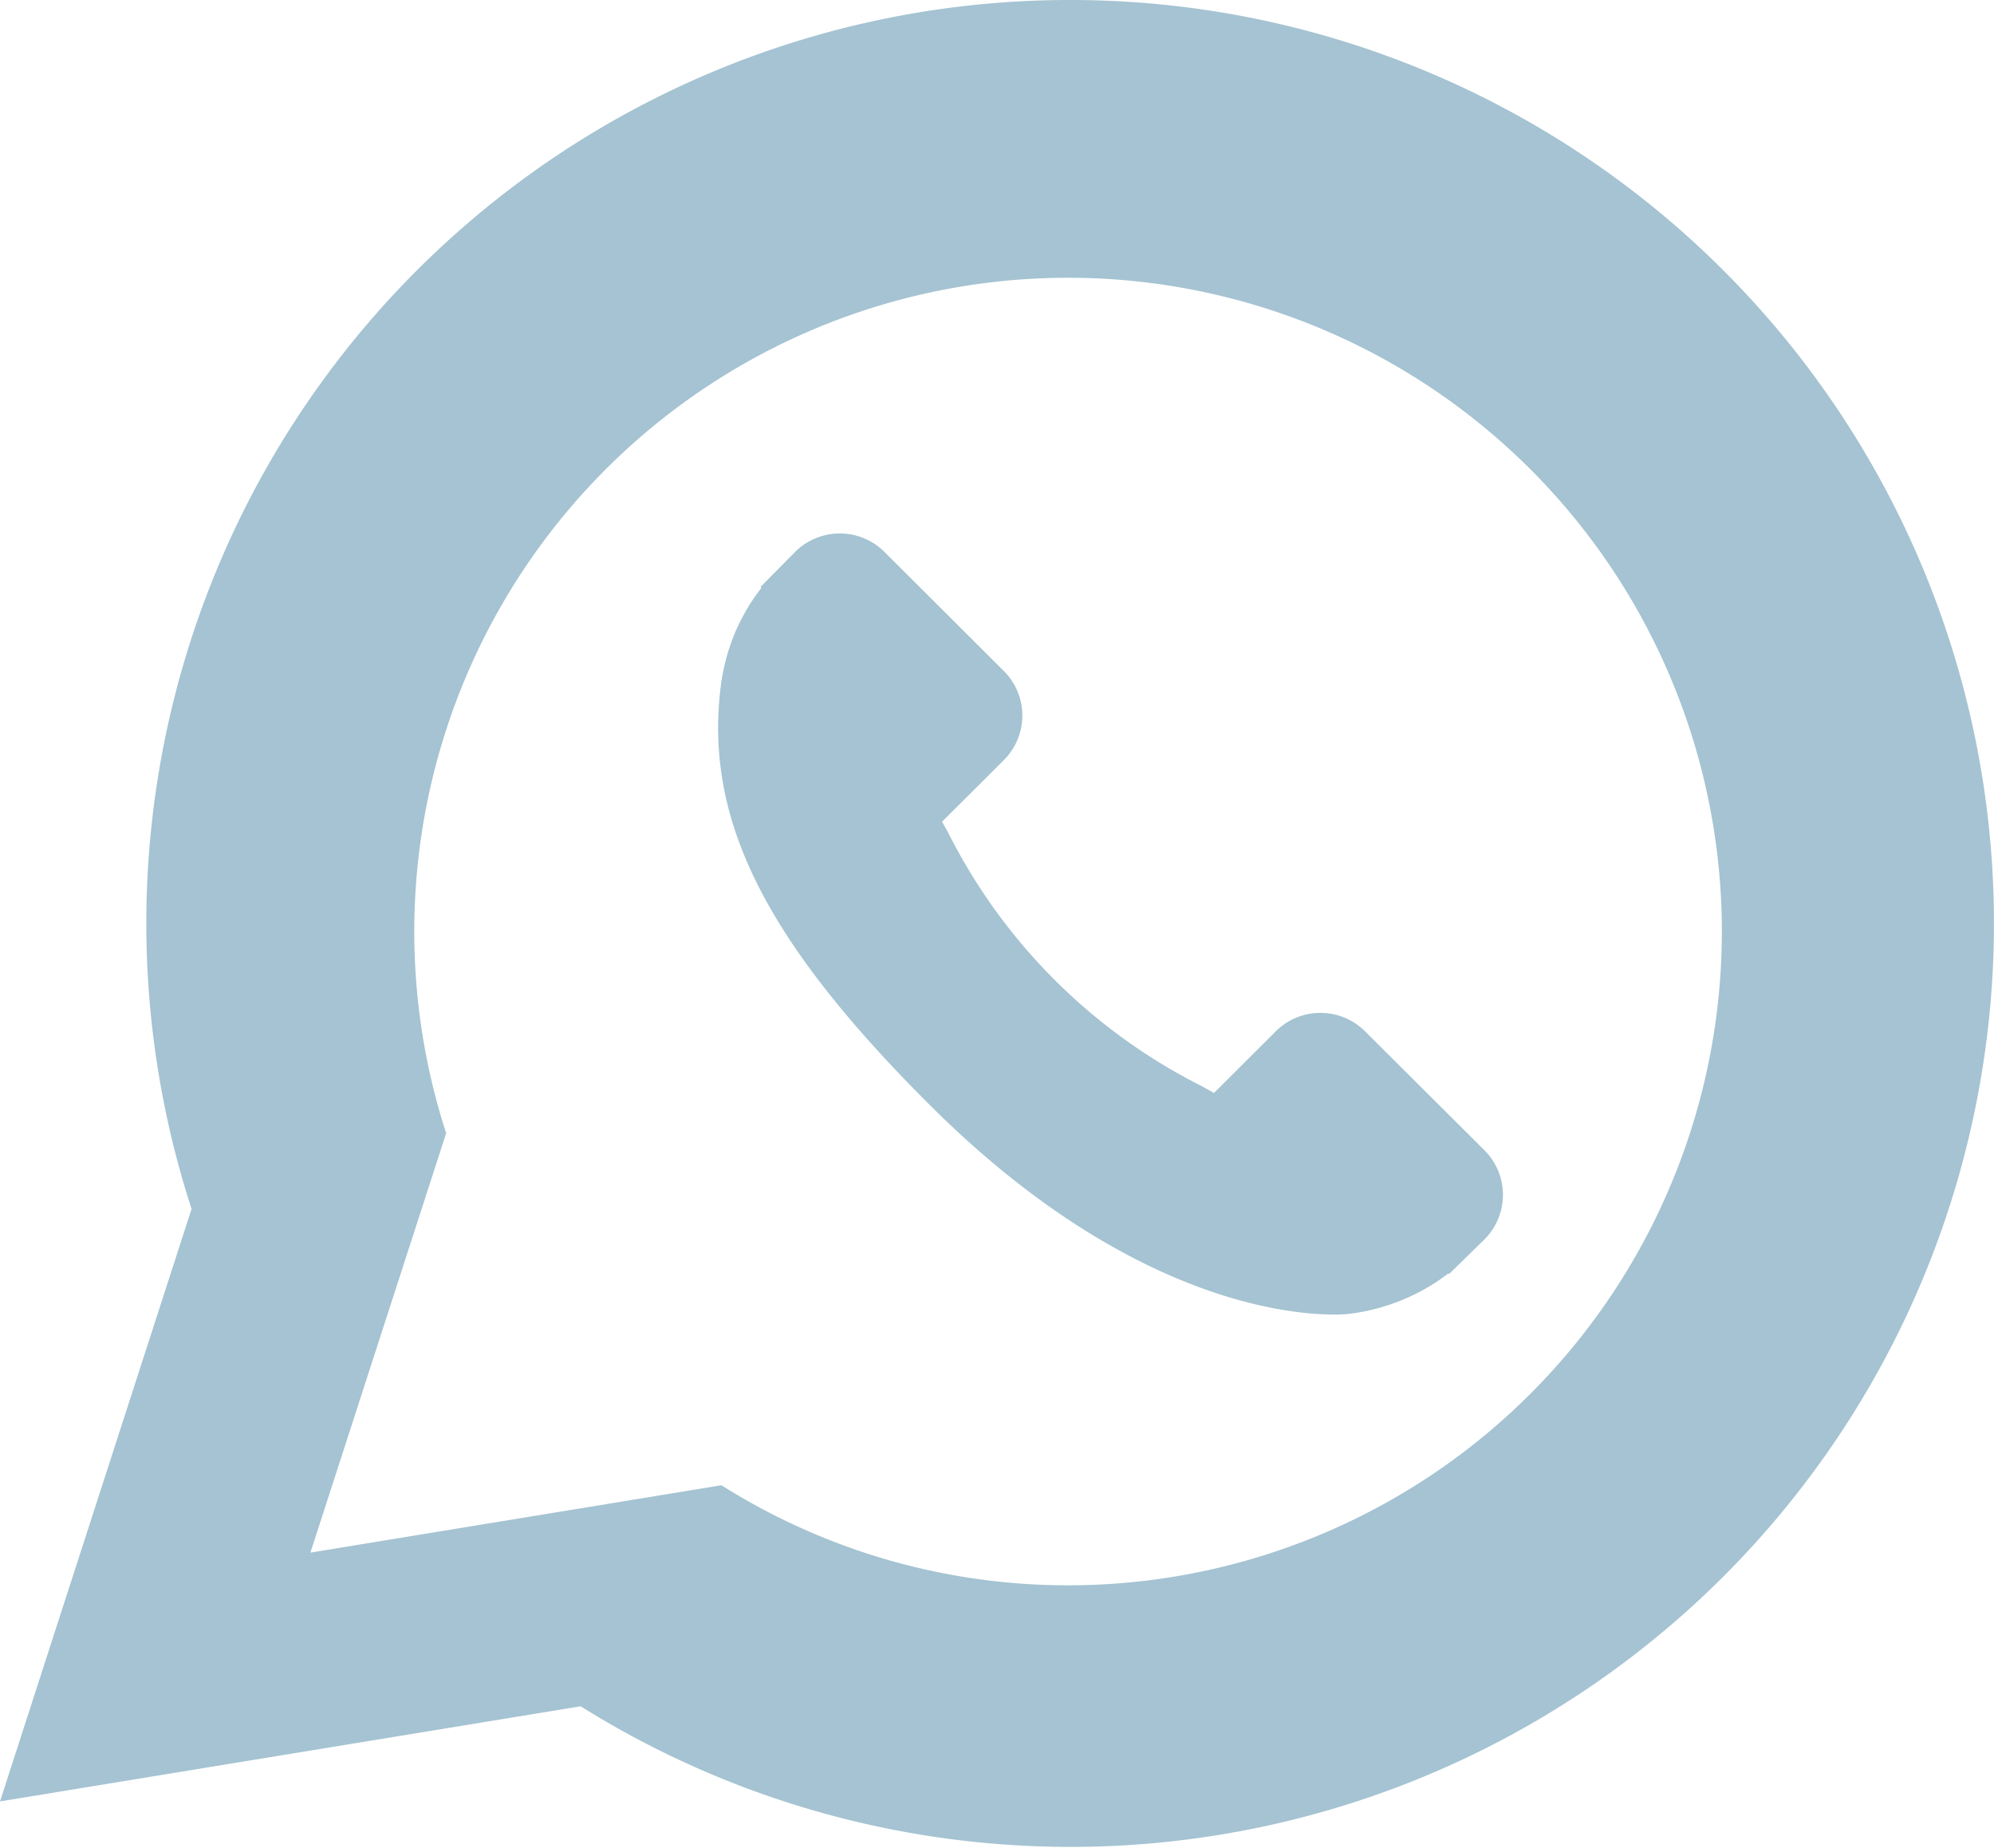
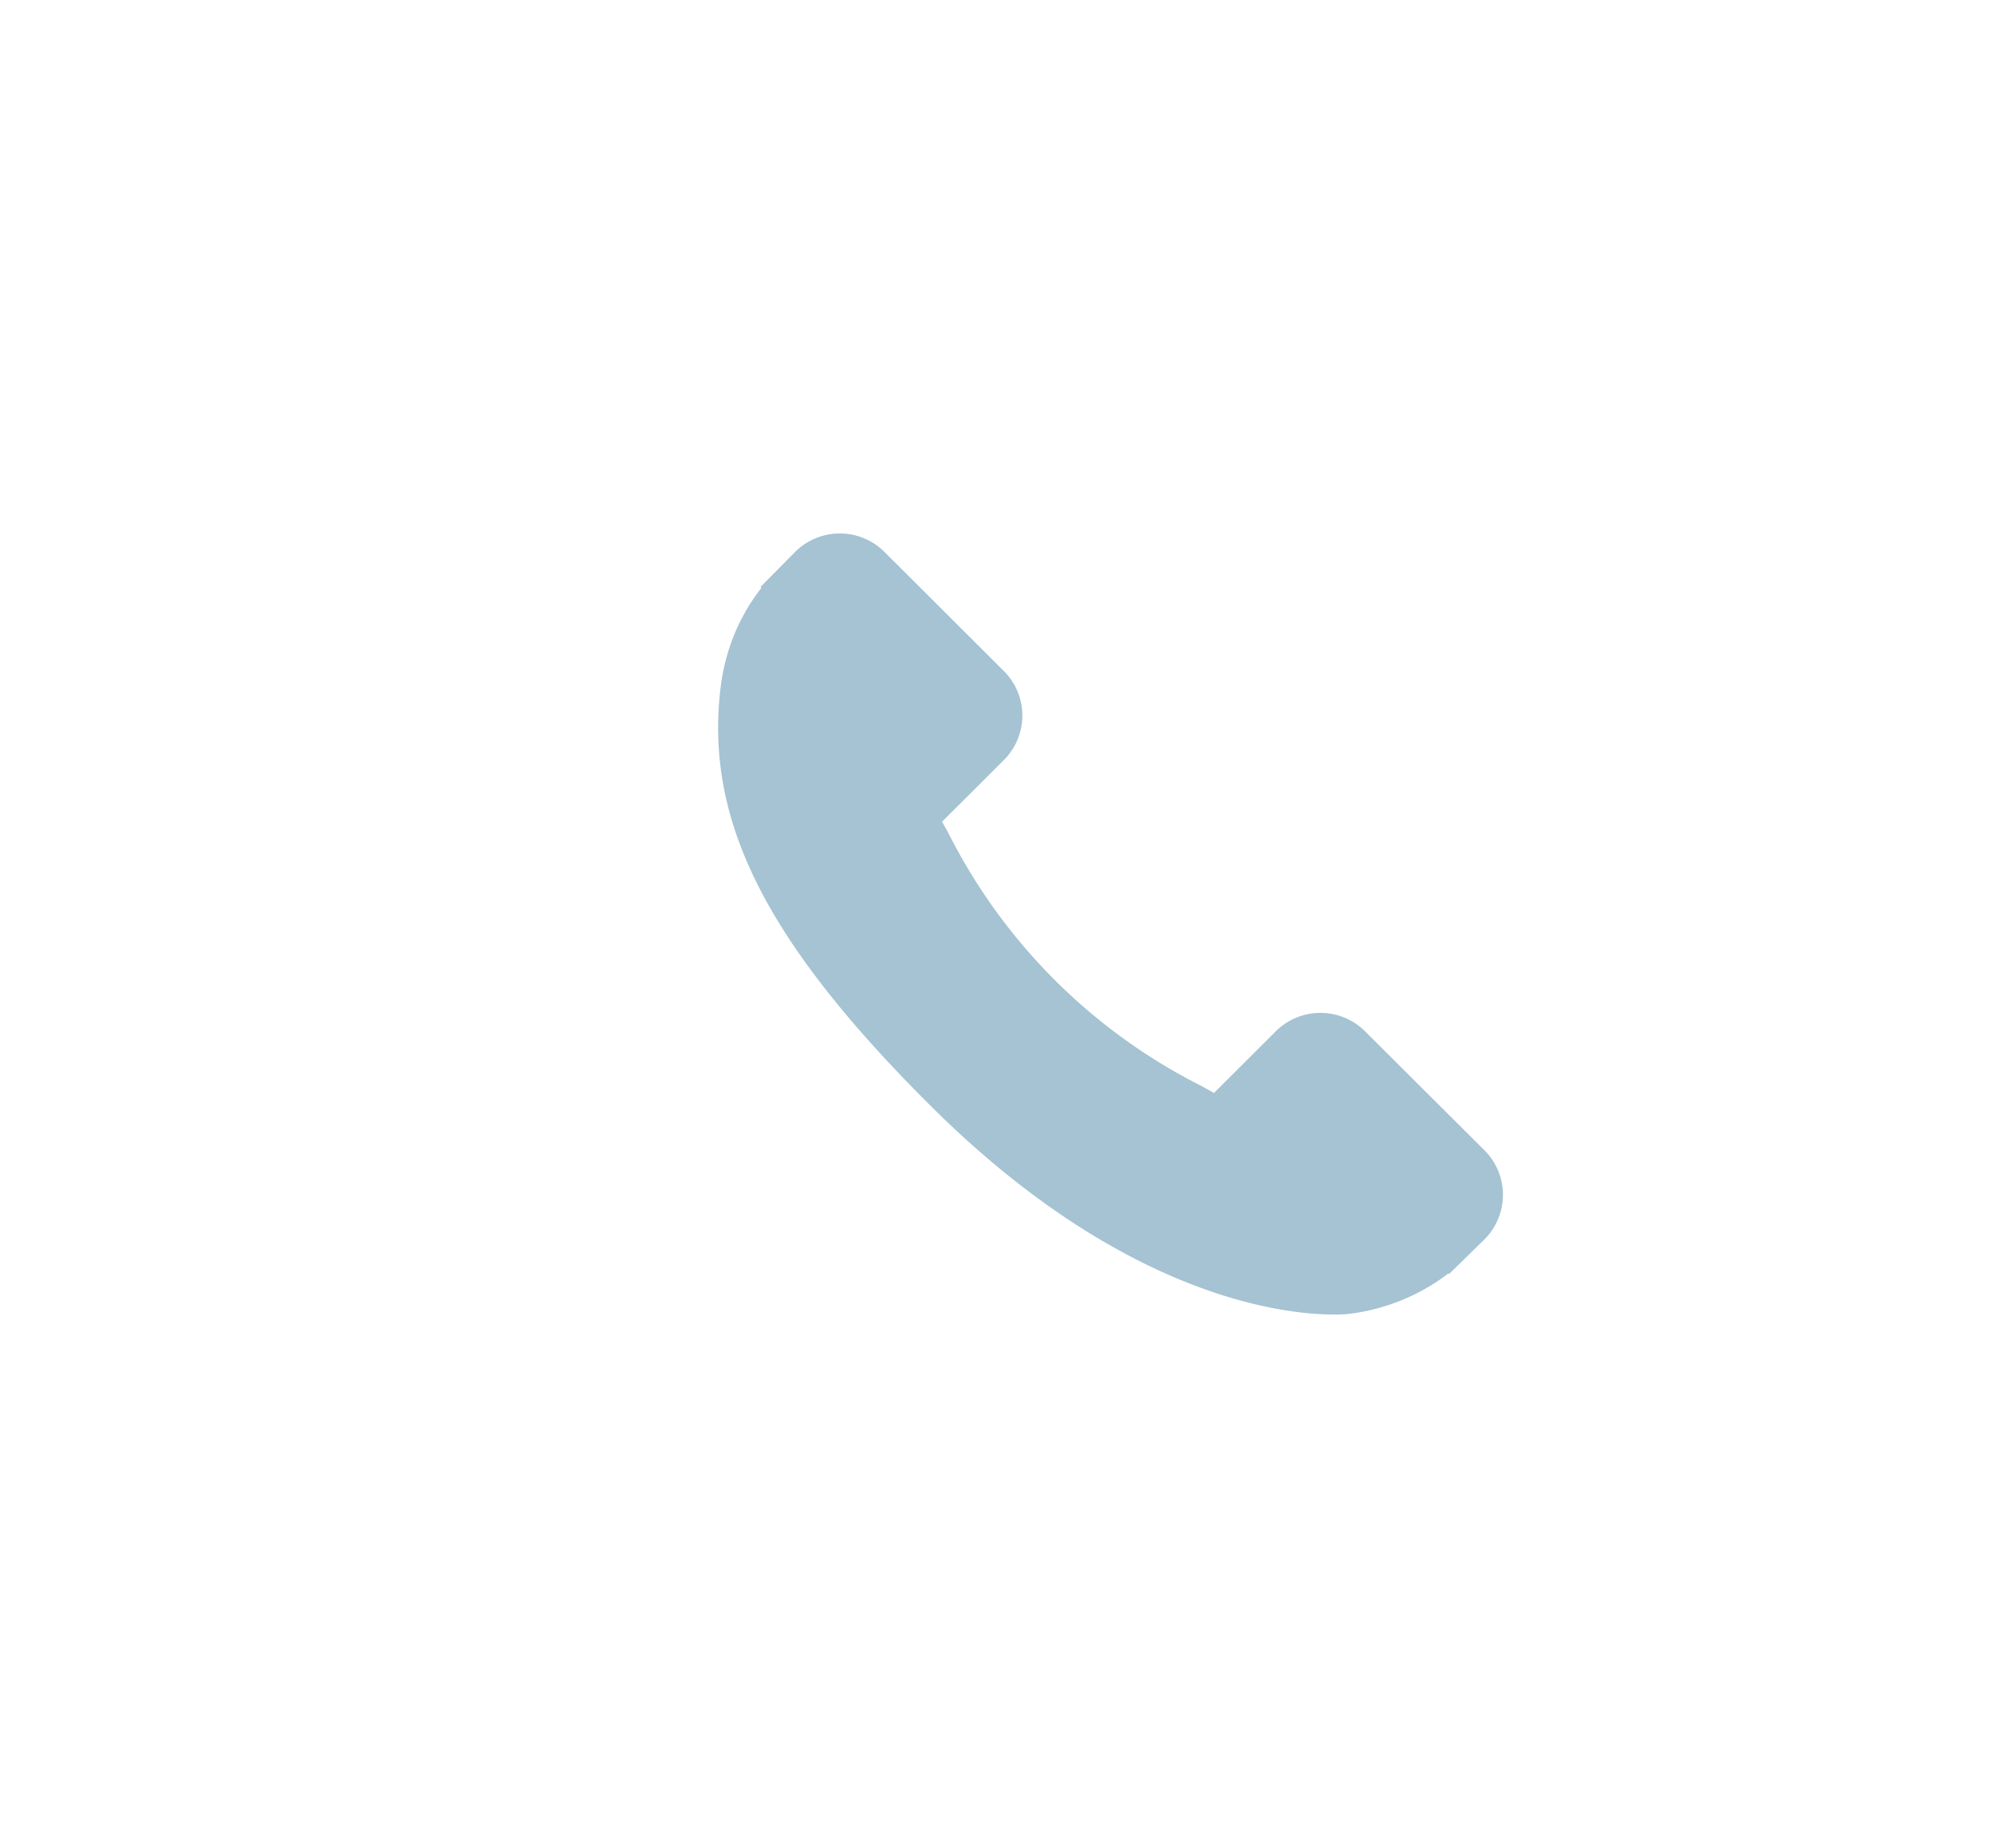
<svg xmlns="http://www.w3.org/2000/svg" width="35.254" height="32.667" viewBox="0 0 35.254 32.667">
  <g id="Group_232" data-name="Group 232" transform="translate(-181.001 -34)">
-     <path id="Path_67" data-name="Path 67" d="M201.069,139.612a16.326,16.326,0,0,0-15.533,21.374l-3.387,10.476,10.266-1.682a16.327,16.327,0,1,0,8.654-30.168Zm-.04,28.029a11.482,11.482,0,0,1-6.125-1.769l-7.267,1.191,2.4-7.416a11.559,11.559,0,1,1,10.993,7.994Z" transform="translate(-1.148 -105.612)" fill="#a5c3d2" />
    <path id="Path_68" data-name="Path 68" d="M201.563,154.6a1.119,1.119,0,0,0-1.574.03l-1.08,1.077-.213-.119a10.1,10.1,0,0,1-4.479-4.469c-.04-.073-.078-.141-.116-.208l.724-.721.356-.356a1.111,1.111,0,0,0,.029-1.571l-2.143-2.138a1.119,1.119,0,0,0-1.576.029l-.6.607.017.015a3.507,3.507,0,0,0-.5.876,3.672,3.672,0,0,0-.222.888c-.281,2.341.789,4.479,3.7,7.381,4.021,4.011,7.262,3.708,7.4,3.693a3.609,3.609,0,0,0,.893-.224,3.5,3.5,0,0,0,.875-.494l.012.012.613-.6a1.114,1.114,0,0,0,.027-1.573Z" transform="translate(3.555 -102.383)" fill="#a5c3d2" />
  </g>
</svg>